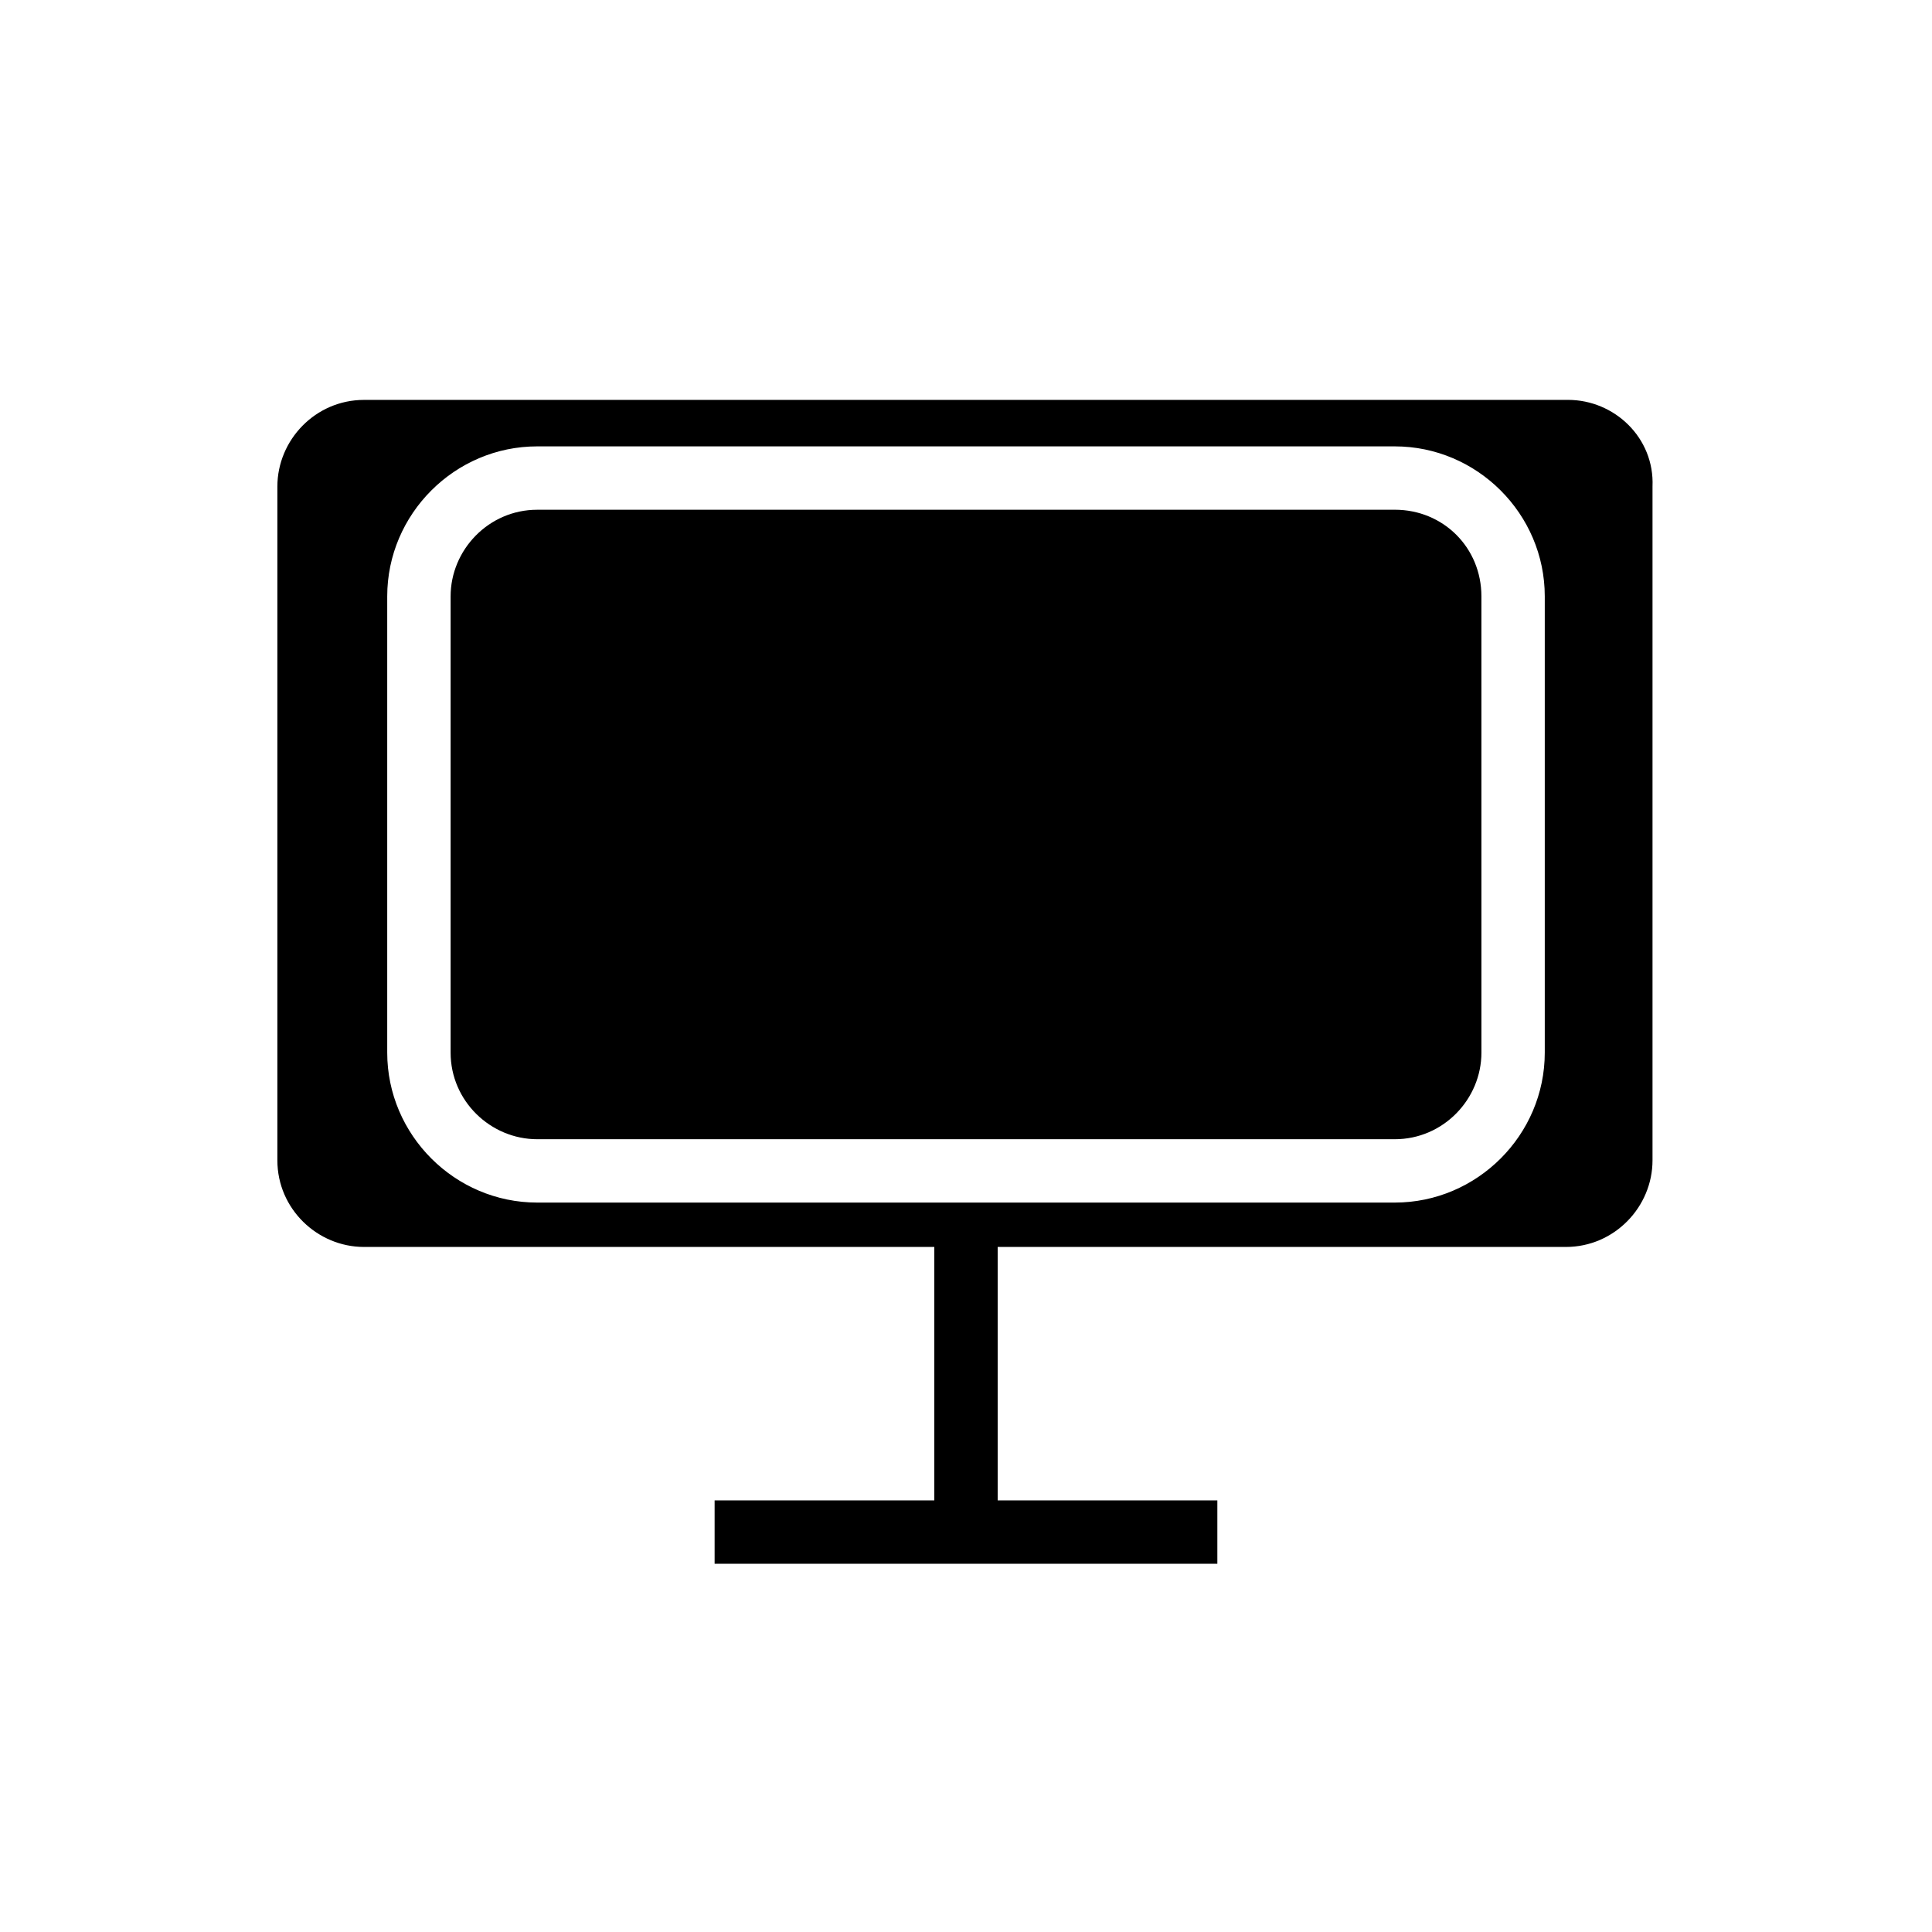
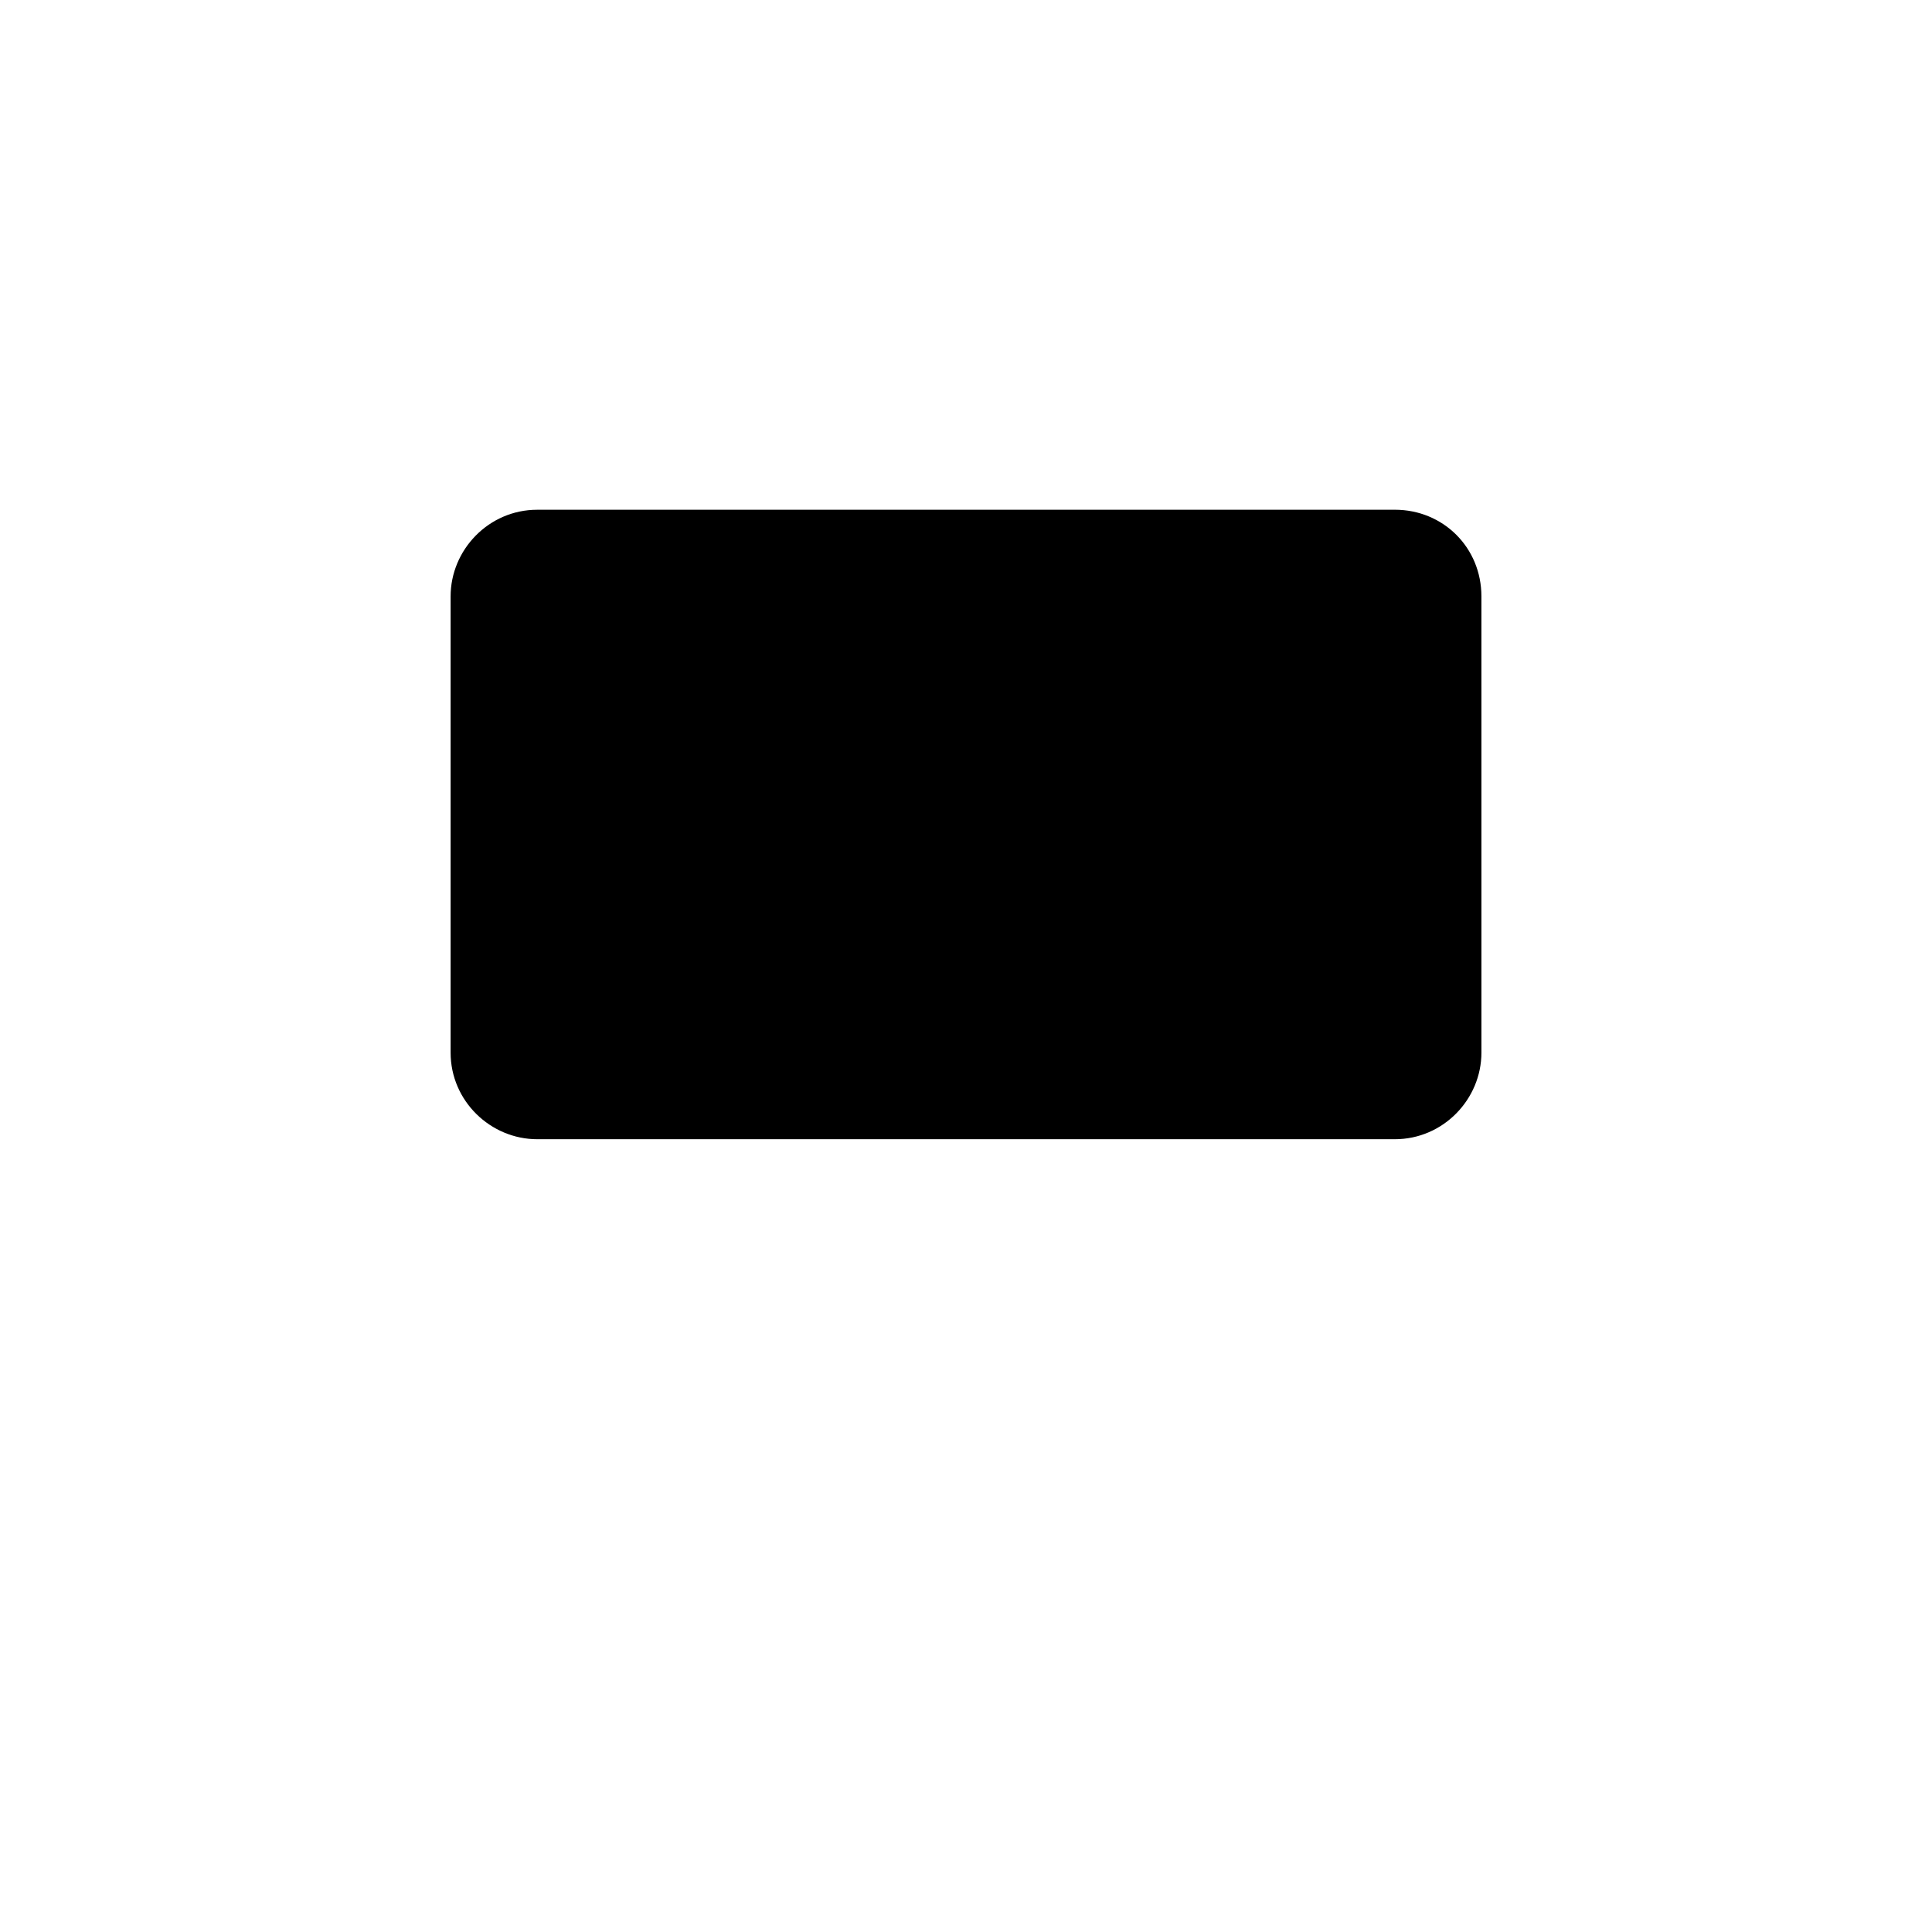
<svg xmlns="http://www.w3.org/2000/svg" fill="#000000" width="800px" height="800px" version="1.1" viewBox="144 144 512 512">
  <g>
    <path d="m513.64 279.09h-227.27c-12.875 0-22.953 10.637-22.953 22.953v120.91c0 12.875 10.637 22.953 22.953 22.953h227.27c12.875 0 22.953-10.637 22.953-22.953l-0.004-120.92c0-12.875-10.074-22.949-22.949-22.949z" />
-     <path d="m559.54 249.98h-319.08c-12.875 0-22.953 10.637-22.953 22.953v178.57c0 12.875 10.637 22.953 22.953 22.953h318.52c12.875 0 22.953-10.637 22.953-22.953v-178.58c0.559-12.875-10.074-22.949-22.391-22.949zm-6.16 172.97c0 21.832-17.914 39.746-39.746 39.746h-227.27c-21.832 0-39.746-17.914-39.746-39.746v-120.91c0-21.832 17.914-39.746 39.746-39.746h227.27c21.832 0 39.746 17.914 39.746 39.746z" />
-     <path d="m391.6 463.25h16.793v81.168h-16.793z" />
-     <path d="m333.38 541.62h133.23v16.793h-133.23z" />
  </g>
</svg>